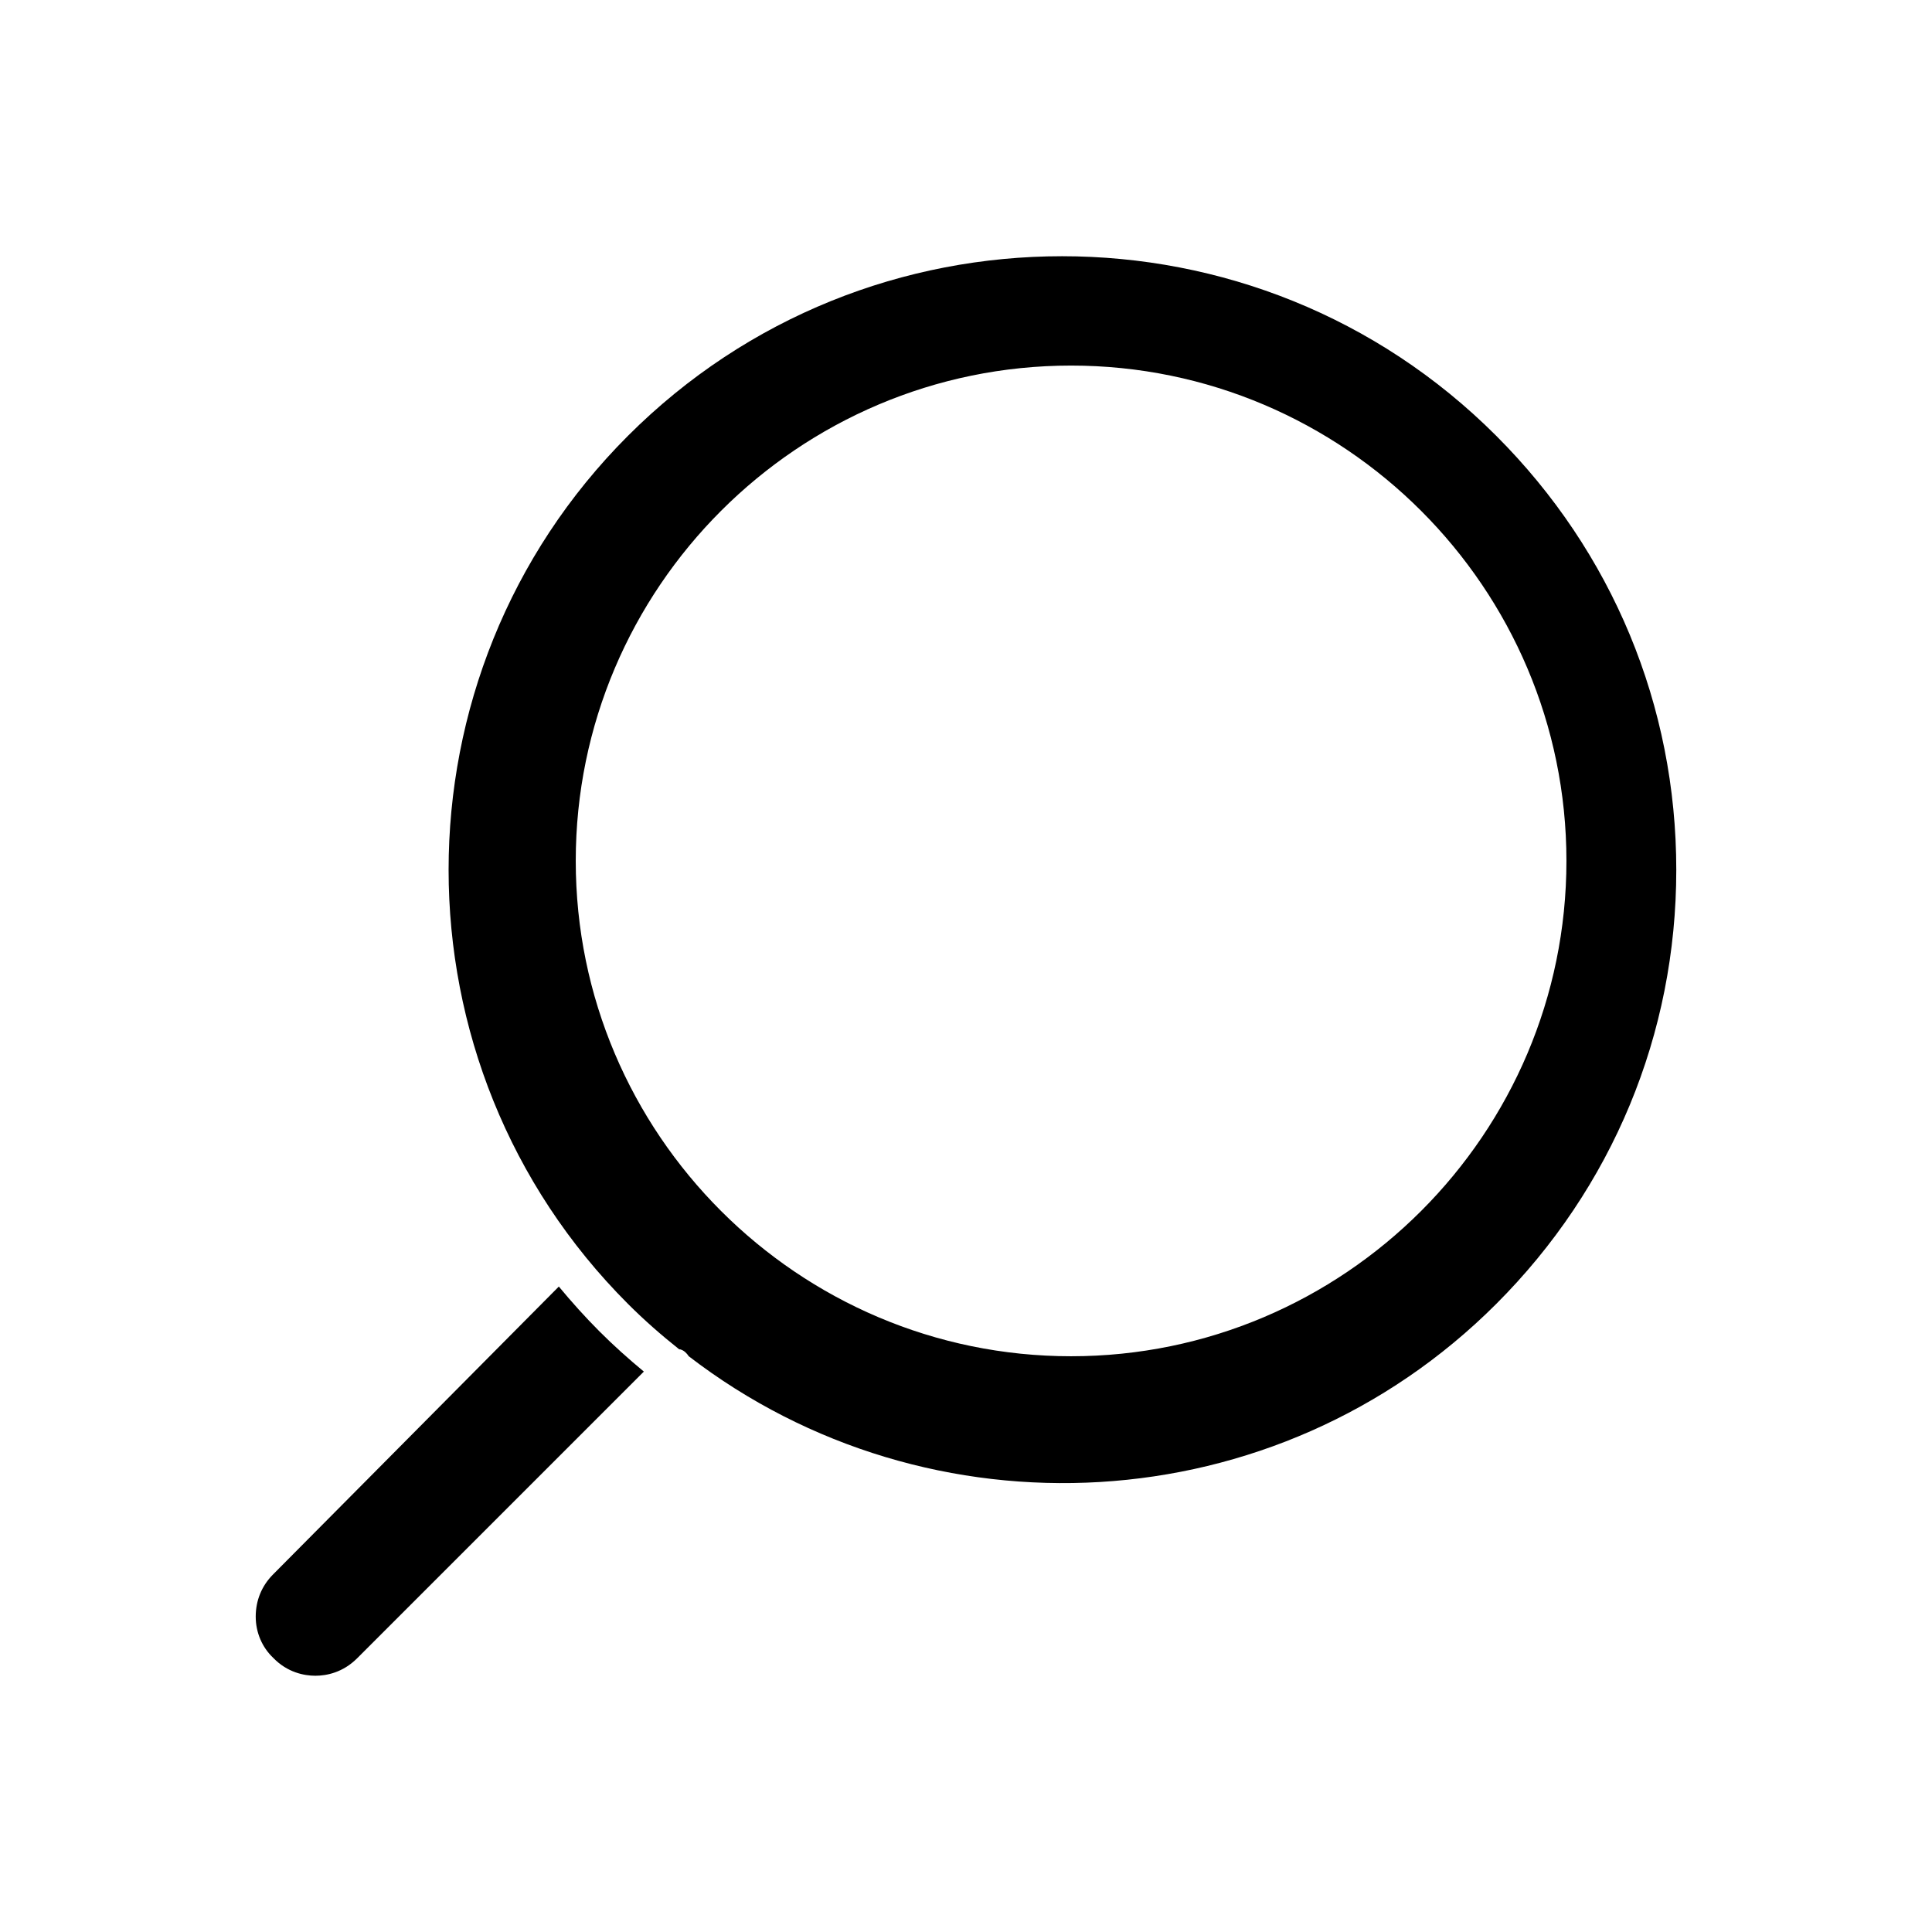
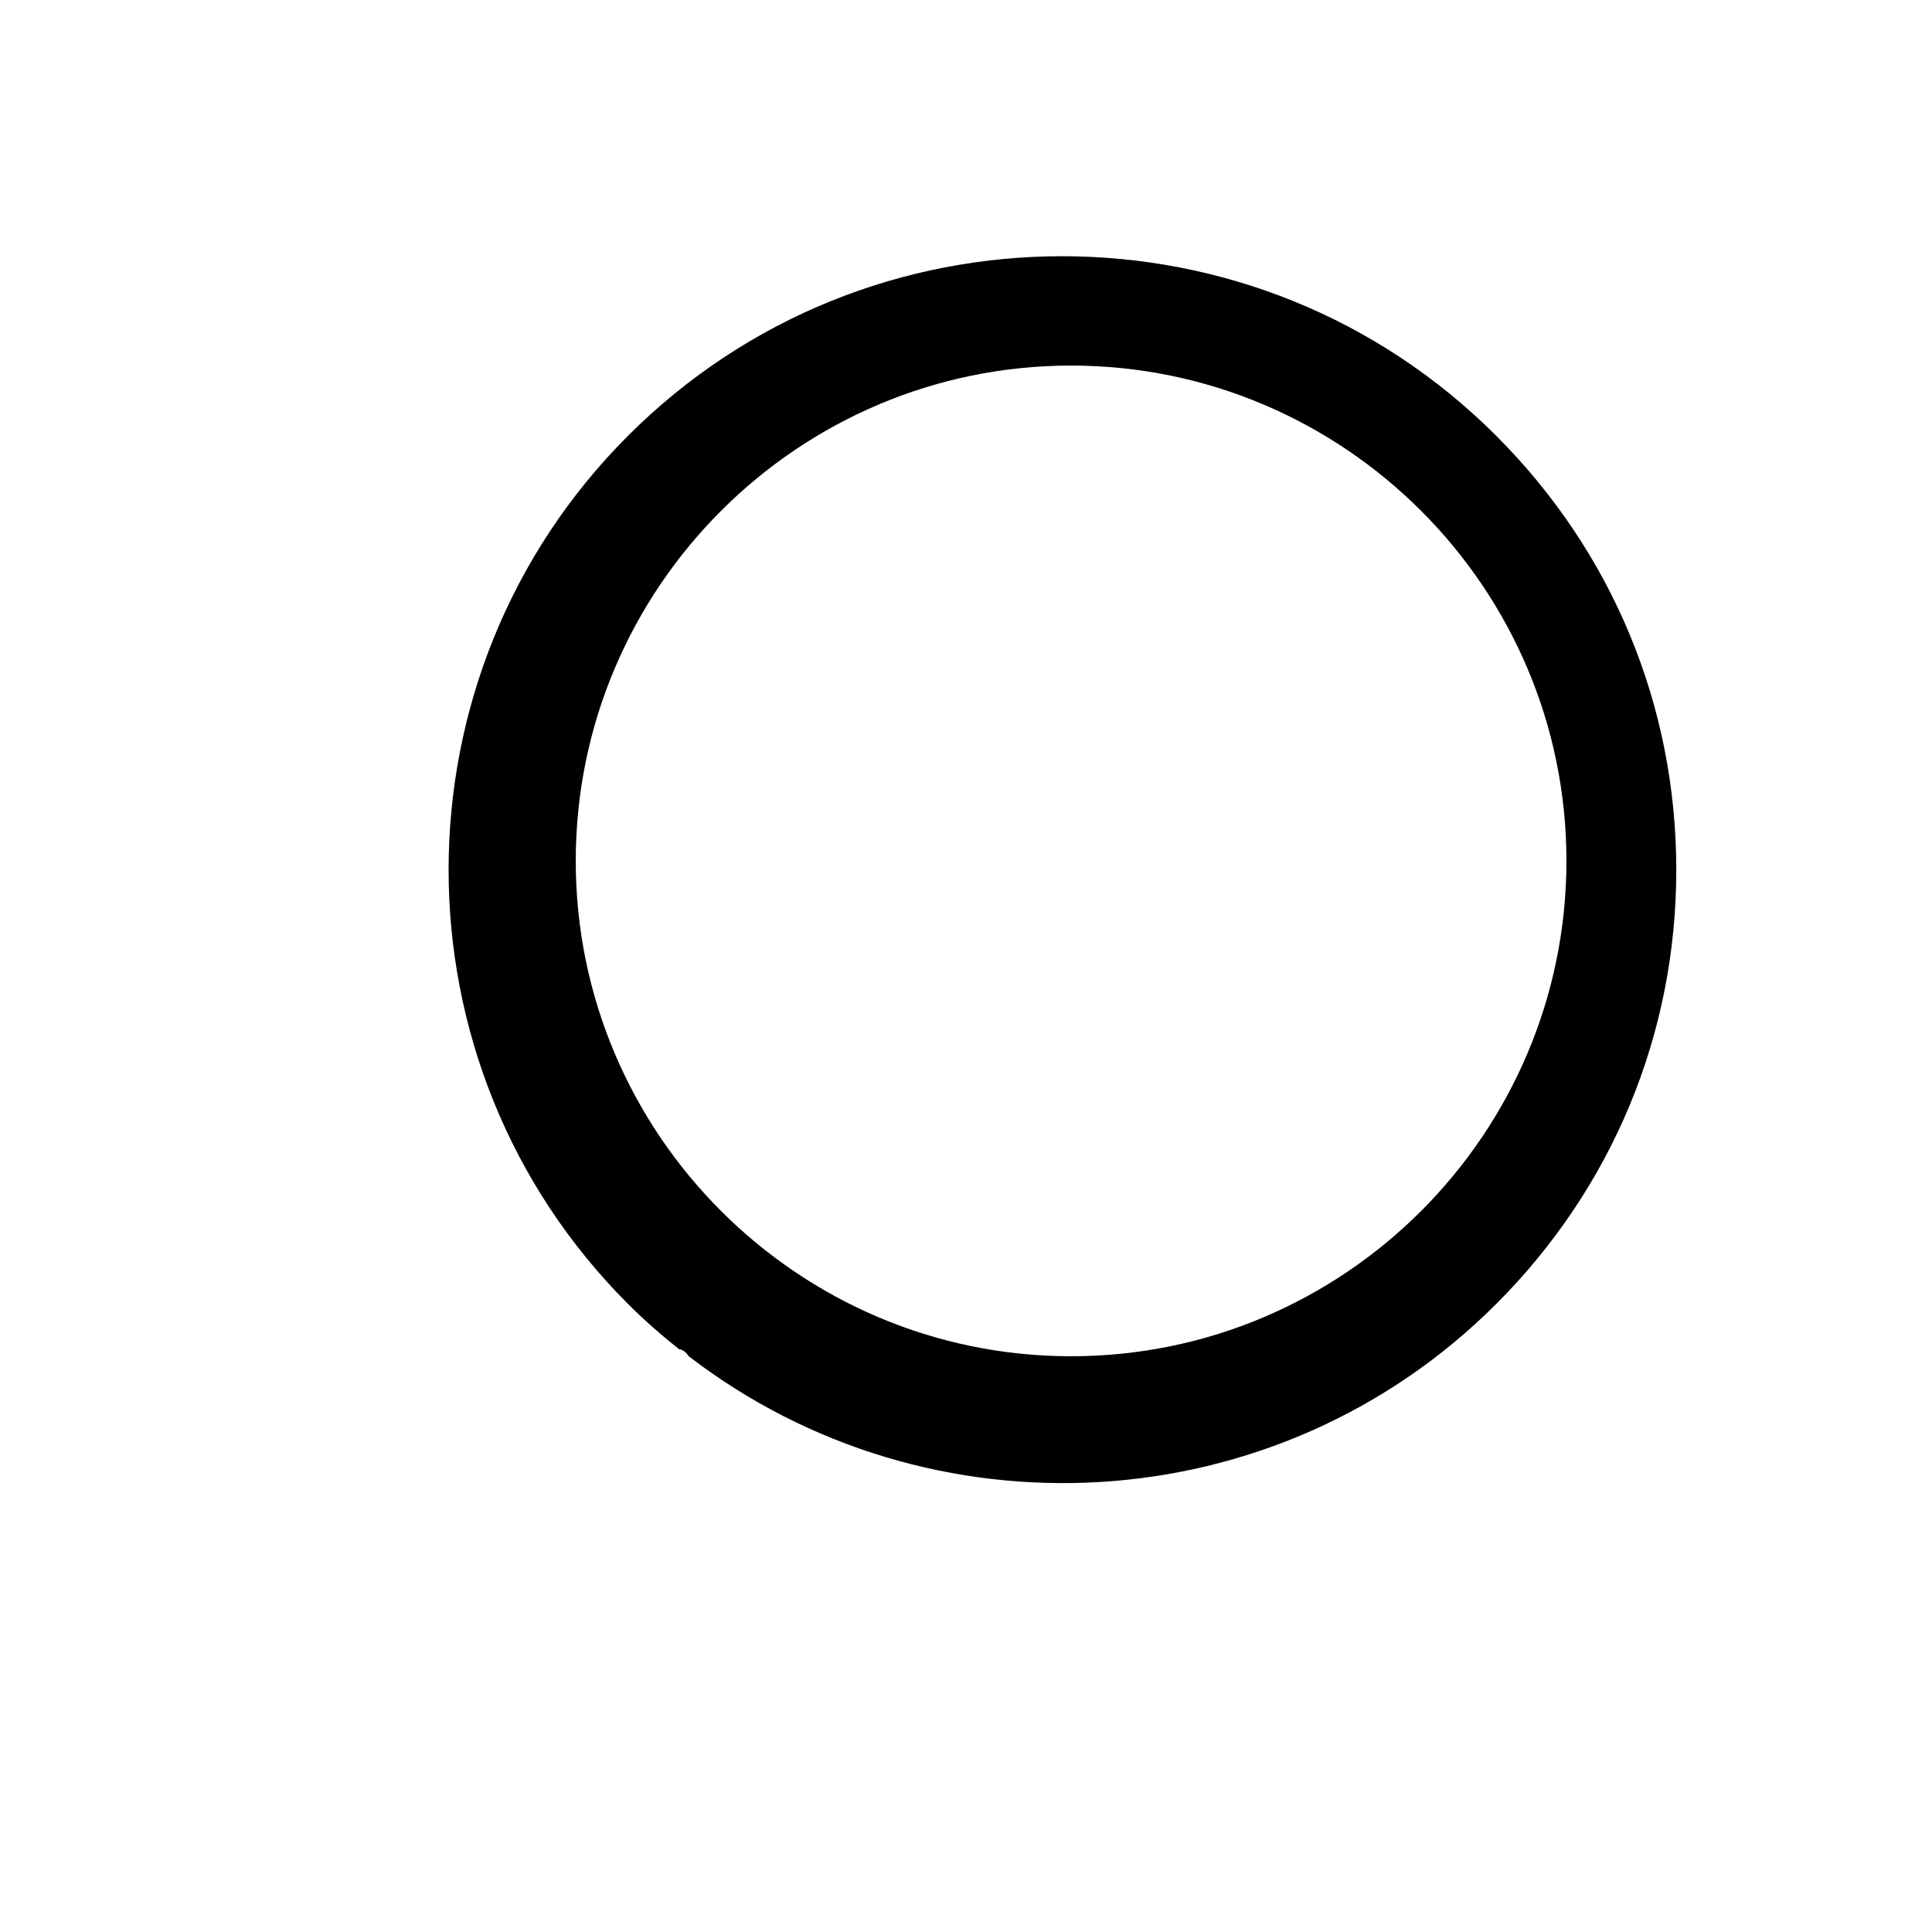
<svg xmlns="http://www.w3.org/2000/svg" fill="#000000" width="800px" height="800px" version="1.1" viewBox="144 144 512 512">
  <g>
-     <path d="m227.58 588.09c2.938 0 7.277-0.84 11.055-4.617l75.992-75.992c-4.059-3.359-7.977-6.856-11.754-10.637-3.777-3.777-7.418-7.836-10.777-11.895l-75.711 76.27c-3.078 3.078-4.617 6.996-4.617 11.195 0 4.199 1.68 8.117 4.617 10.914 3.781 3.922 8.258 4.762 11.195 4.762z" />
    <path d="m324.01 501.6h0.281c0.98 0.281 1.68 0.98 2.238 1.82 63.676 48.98 155.62 44.504 213.98-13.855 30.789-30.789 47.723-71.512 47.723-115.04s-16.934-84.25-47.723-115.04c-31.77-31.77-73.332-47.582-115.04-47.582s-83.27 15.812-115.04 47.582c-63.395 63.395-63.395 166.68 0 230.07 4.332 4.332 8.812 8.25 13.57 12.031zm103.84-260.72c72.352 0 131.27 58.918 131.27 131.27 0 72.352-58.918 131.27-131.27 131.27-72.352 0-131.27-58.918-131.27-131.27 0-72.352 58.918-131.27 131.27-131.27z" />
  </g>
</svg>